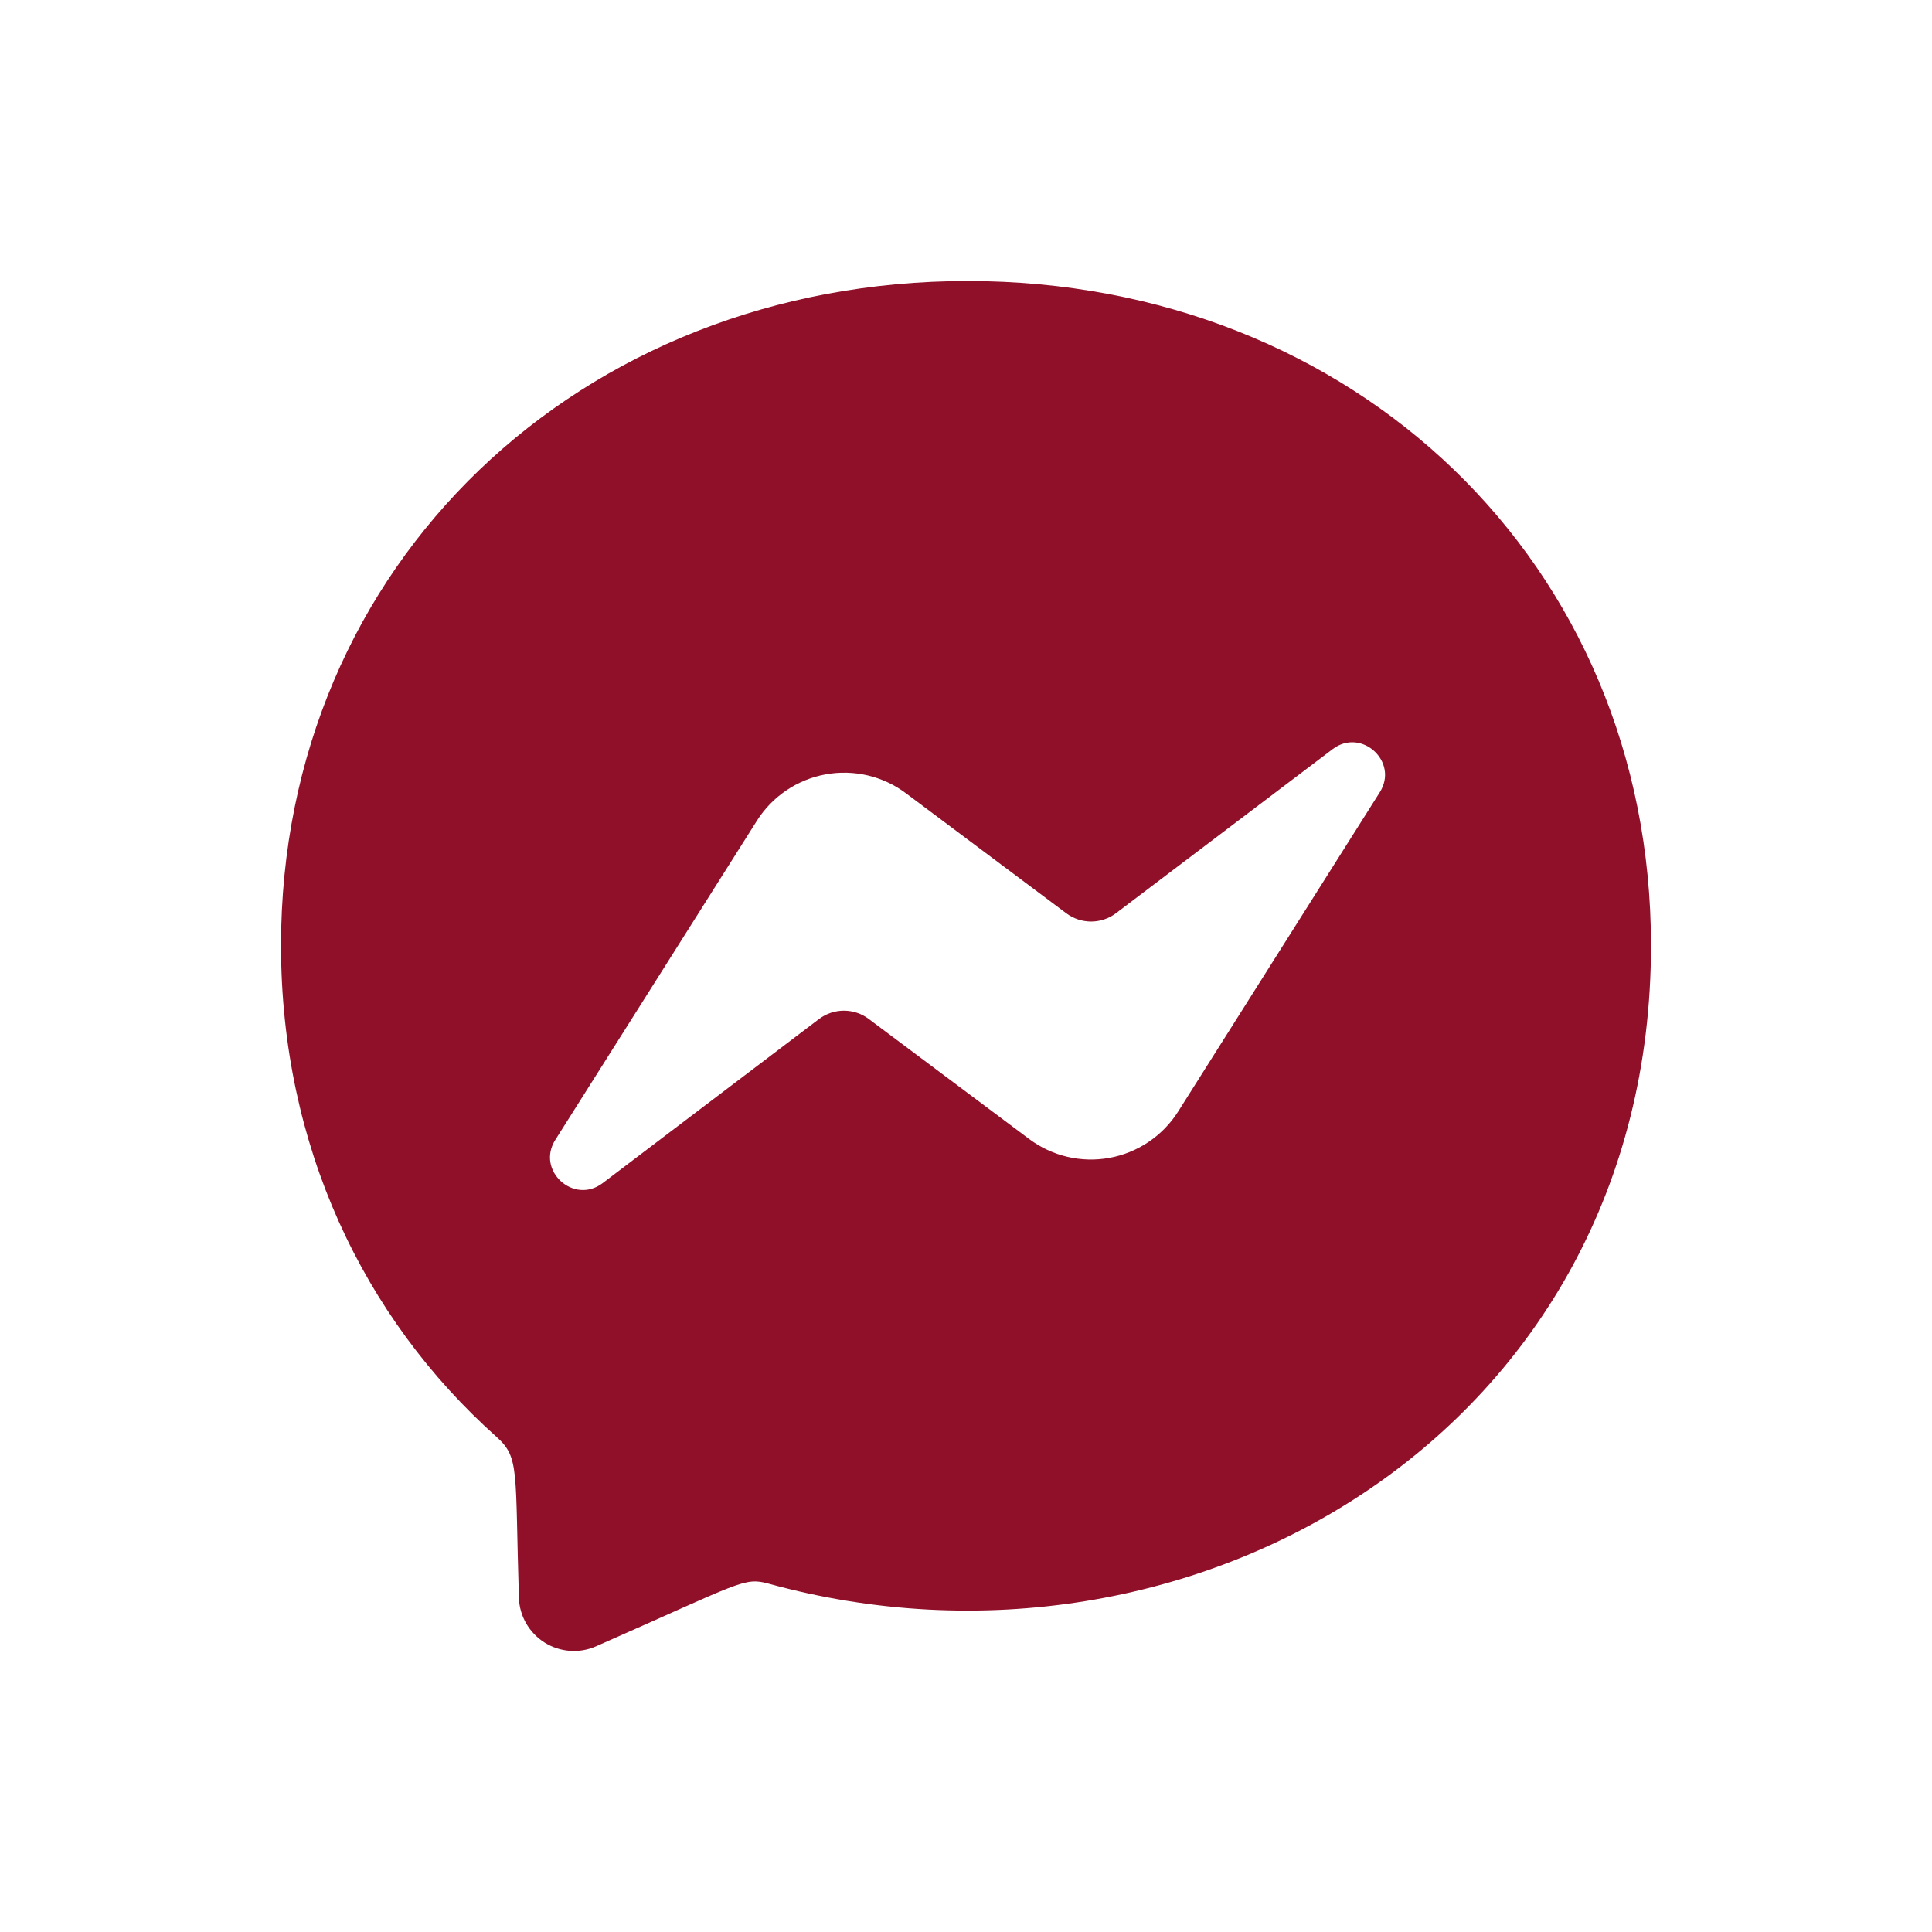
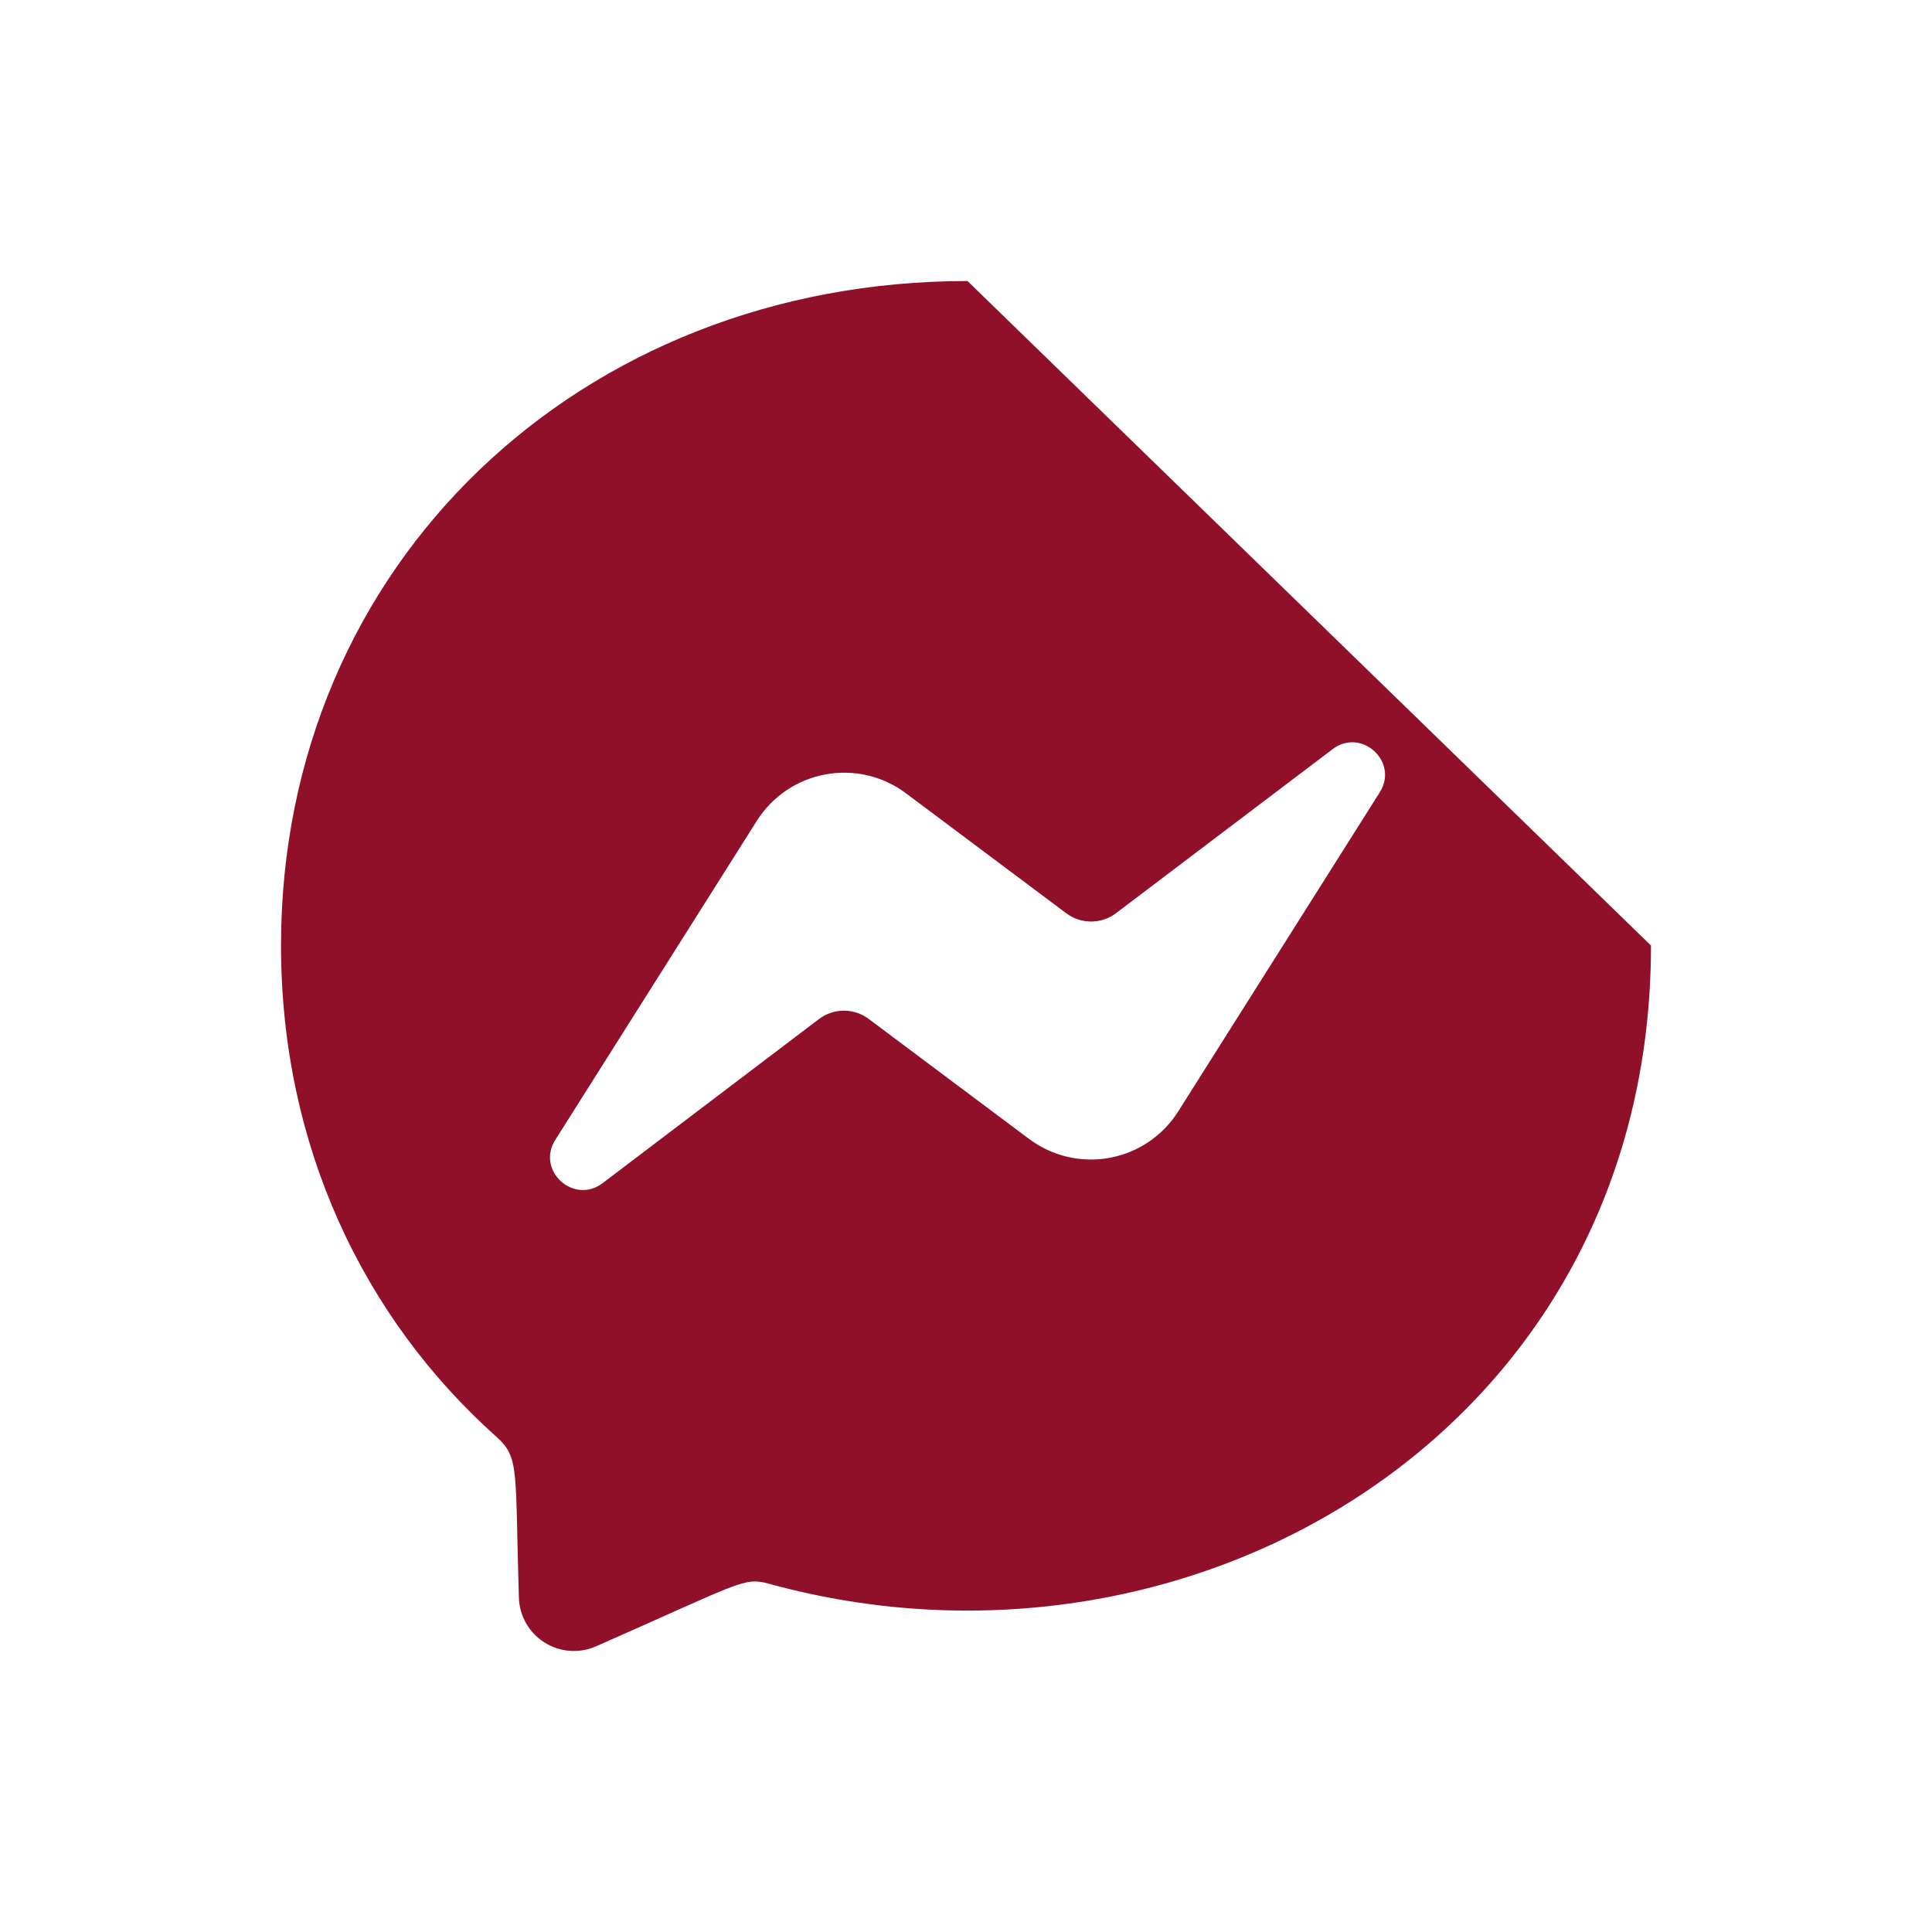
<svg xmlns="http://www.w3.org/2000/svg" width="55px" height="55px" viewBox="0 0 55 55" version="1.1">
  <title>Artboard Copy 18</title>
  <g id="Artboard-Copy-18" stroke="none" stroke-width="1" fill="none" fill-rule="evenodd">
    <g id="facebook-messenger" transform="translate(8, 8)" fill="#901029" fill-rule="nonzero">
-       <path d="M19.543,0 C8.533,0 0,8.047 0,18.917 C0,24.602 2.336,29.515 6.139,32.909 C6.795,33.499 6.66,33.841 6.772,37.488 C6.789,38.006 7.063,38.482 7.502,38.759 C7.941,39.035 8.488,39.077 8.964,38.869 C13.124,37.037 13.177,36.892 13.883,37.084 C25.936,40.402 39,32.688 39,18.917 C39,8.047 30.554,0 19.543,0 Z M31.278,14.557 L25.538,23.645 C25.1,24.336 24.393,24.813 23.589,24.961 C22.784,25.109 21.955,24.915 21.299,24.426 L16.732,21.008 C16.313,20.693 15.736,20.693 15.317,21.008 L9.155,25.682 C8.332,26.305 7.255,25.32 7.809,24.449 L13.549,15.362 C13.987,14.671 14.694,14.194 15.498,14.046 C16.303,13.897 17.133,14.091 17.788,14.581 L22.353,17.998 C22.773,18.313 23.349,18.313 23.769,17.998 L29.934,13.329 C30.755,12.702 31.832,13.686 31.278,14.557 L31.278,14.557 Z" id="Shape" />
+       <path d="M19.543,0 C8.533,0 0,8.047 0,18.917 C0,24.602 2.336,29.515 6.139,32.909 C6.795,33.499 6.66,33.841 6.772,37.488 C6.789,38.006 7.063,38.482 7.502,38.759 C7.941,39.035 8.488,39.077 8.964,38.869 C13.124,37.037 13.177,36.892 13.883,37.084 C25.936,40.402 39,32.688 39,18.917 Z M31.278,14.557 L25.538,23.645 C25.1,24.336 24.393,24.813 23.589,24.961 C22.784,25.109 21.955,24.915 21.299,24.426 L16.732,21.008 C16.313,20.693 15.736,20.693 15.317,21.008 L9.155,25.682 C8.332,26.305 7.255,25.32 7.809,24.449 L13.549,15.362 C13.987,14.671 14.694,14.194 15.498,14.046 C16.303,13.897 17.133,14.091 17.788,14.581 L22.353,17.998 C22.773,18.313 23.349,18.313 23.769,17.998 L29.934,13.329 C30.755,12.702 31.832,13.686 31.278,14.557 L31.278,14.557 Z" id="Shape" />
    </g>
  </g>
</svg>